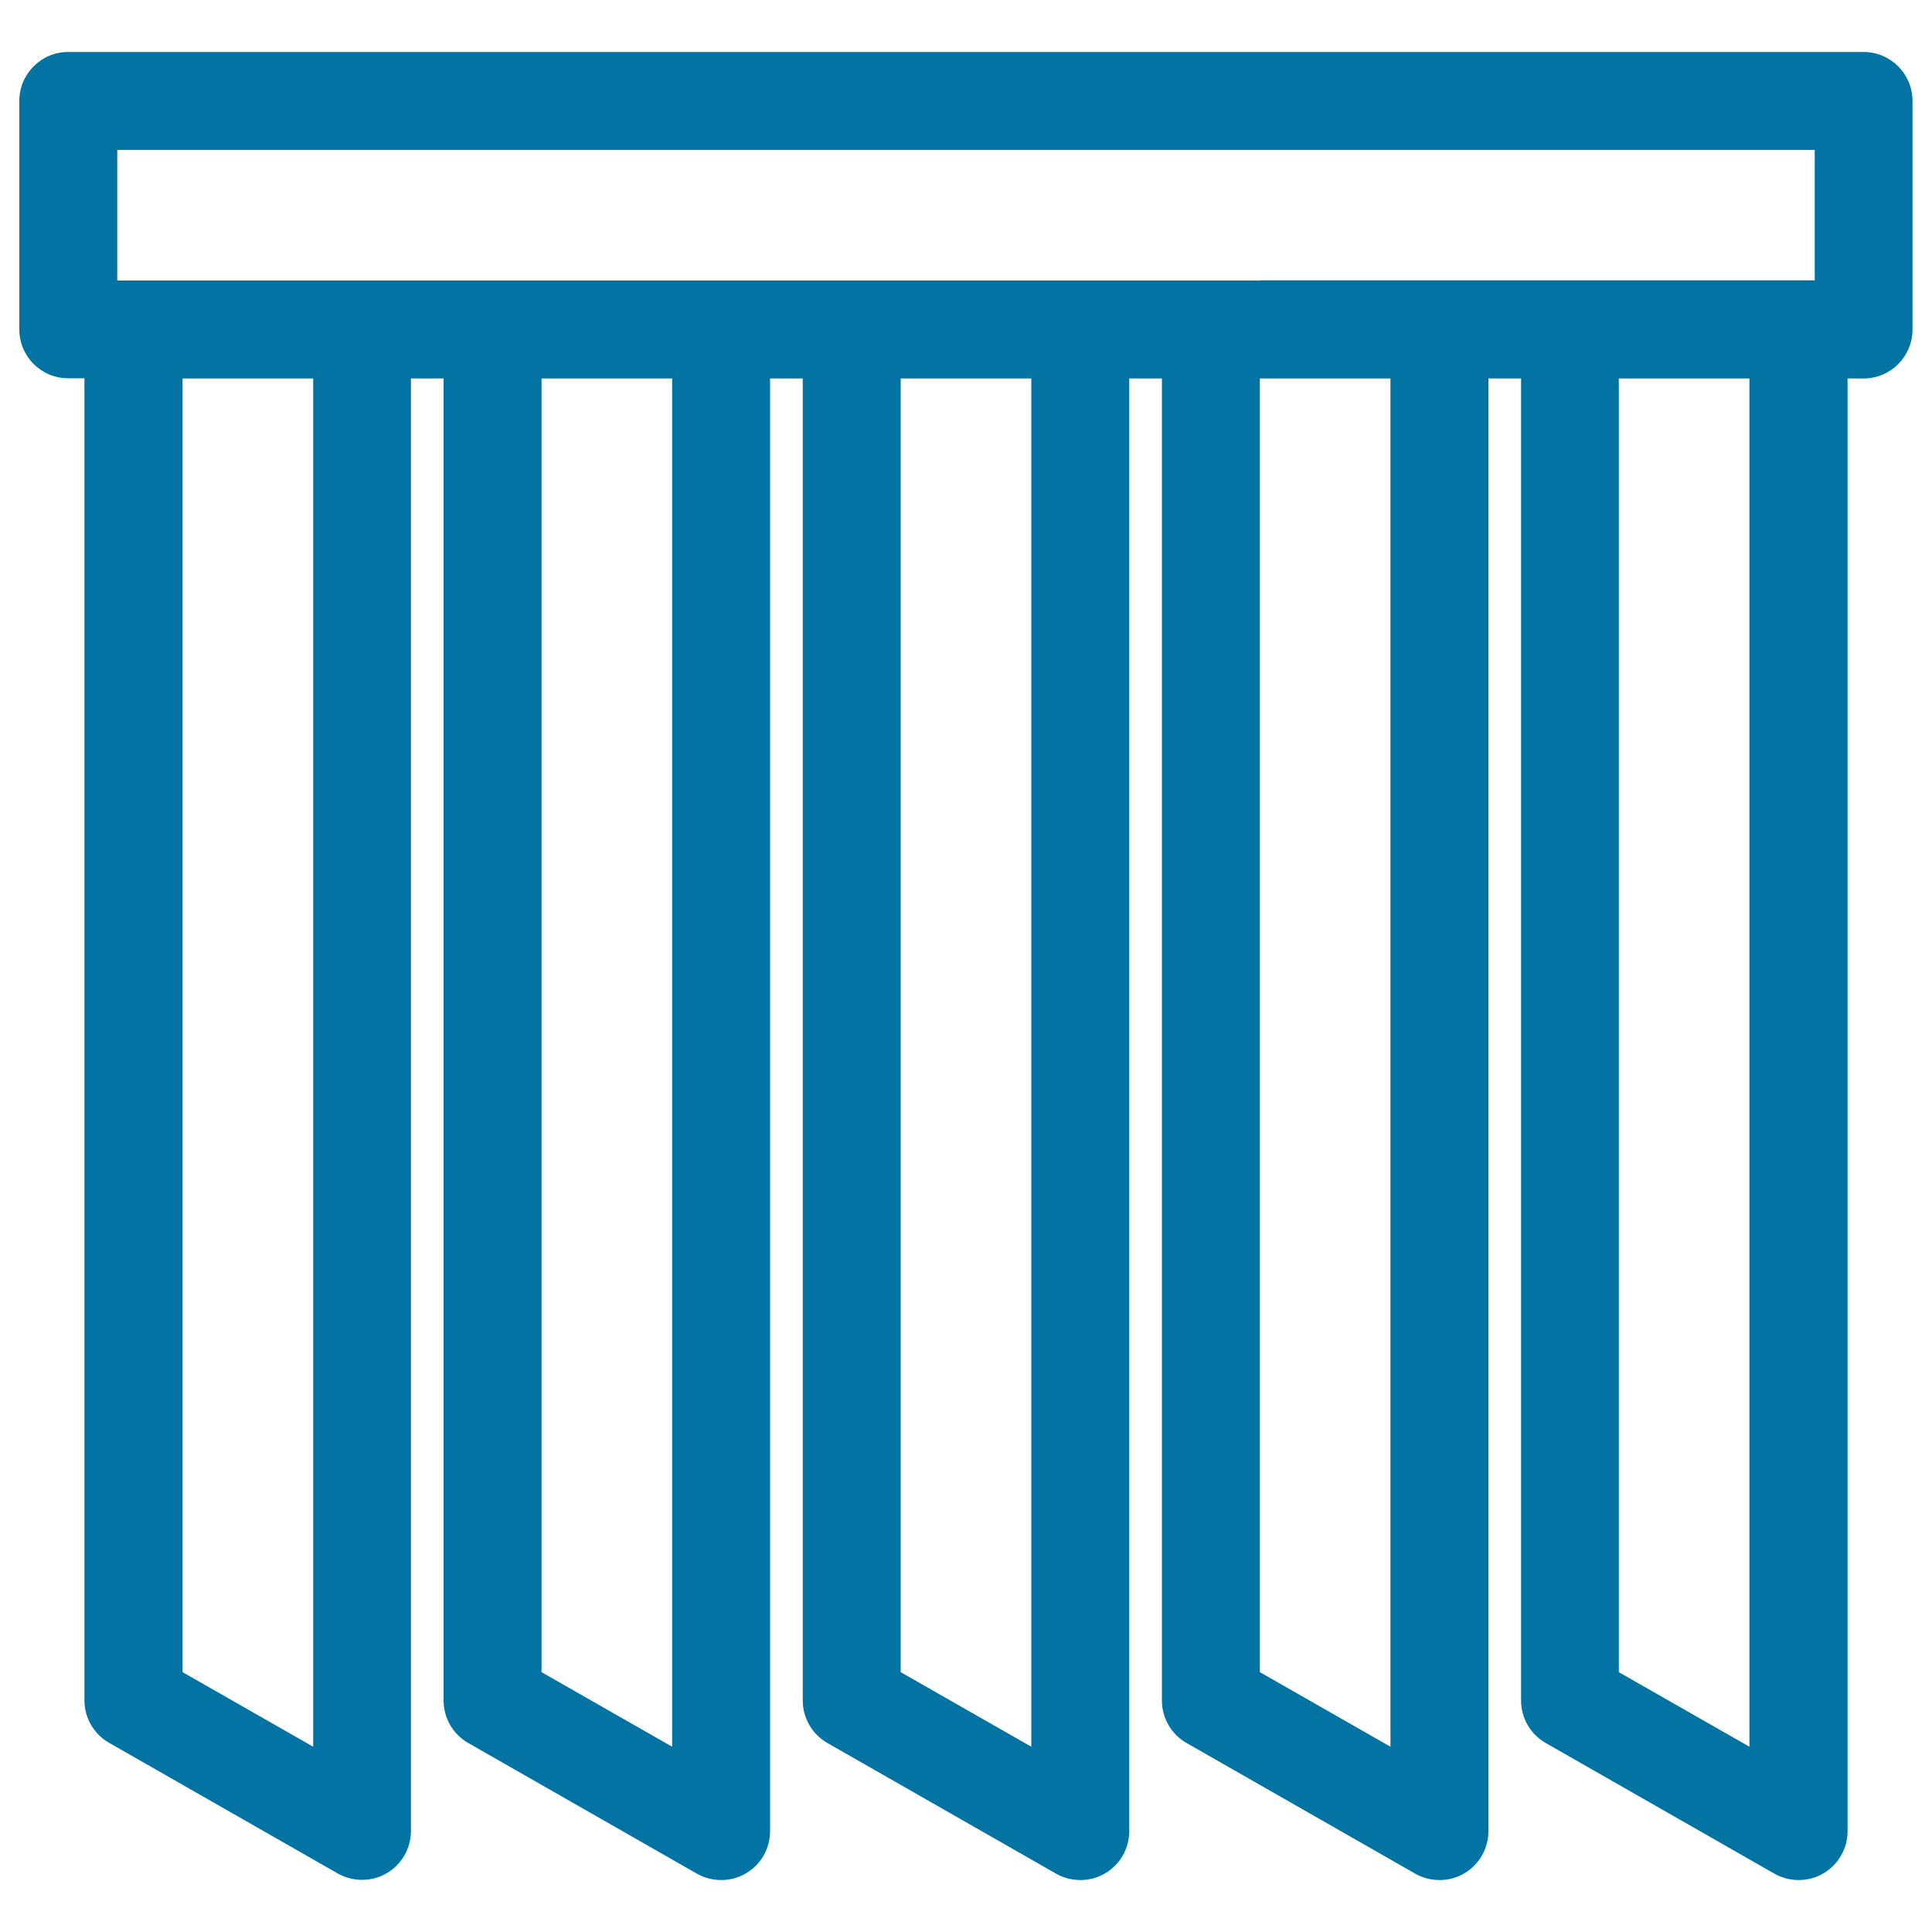
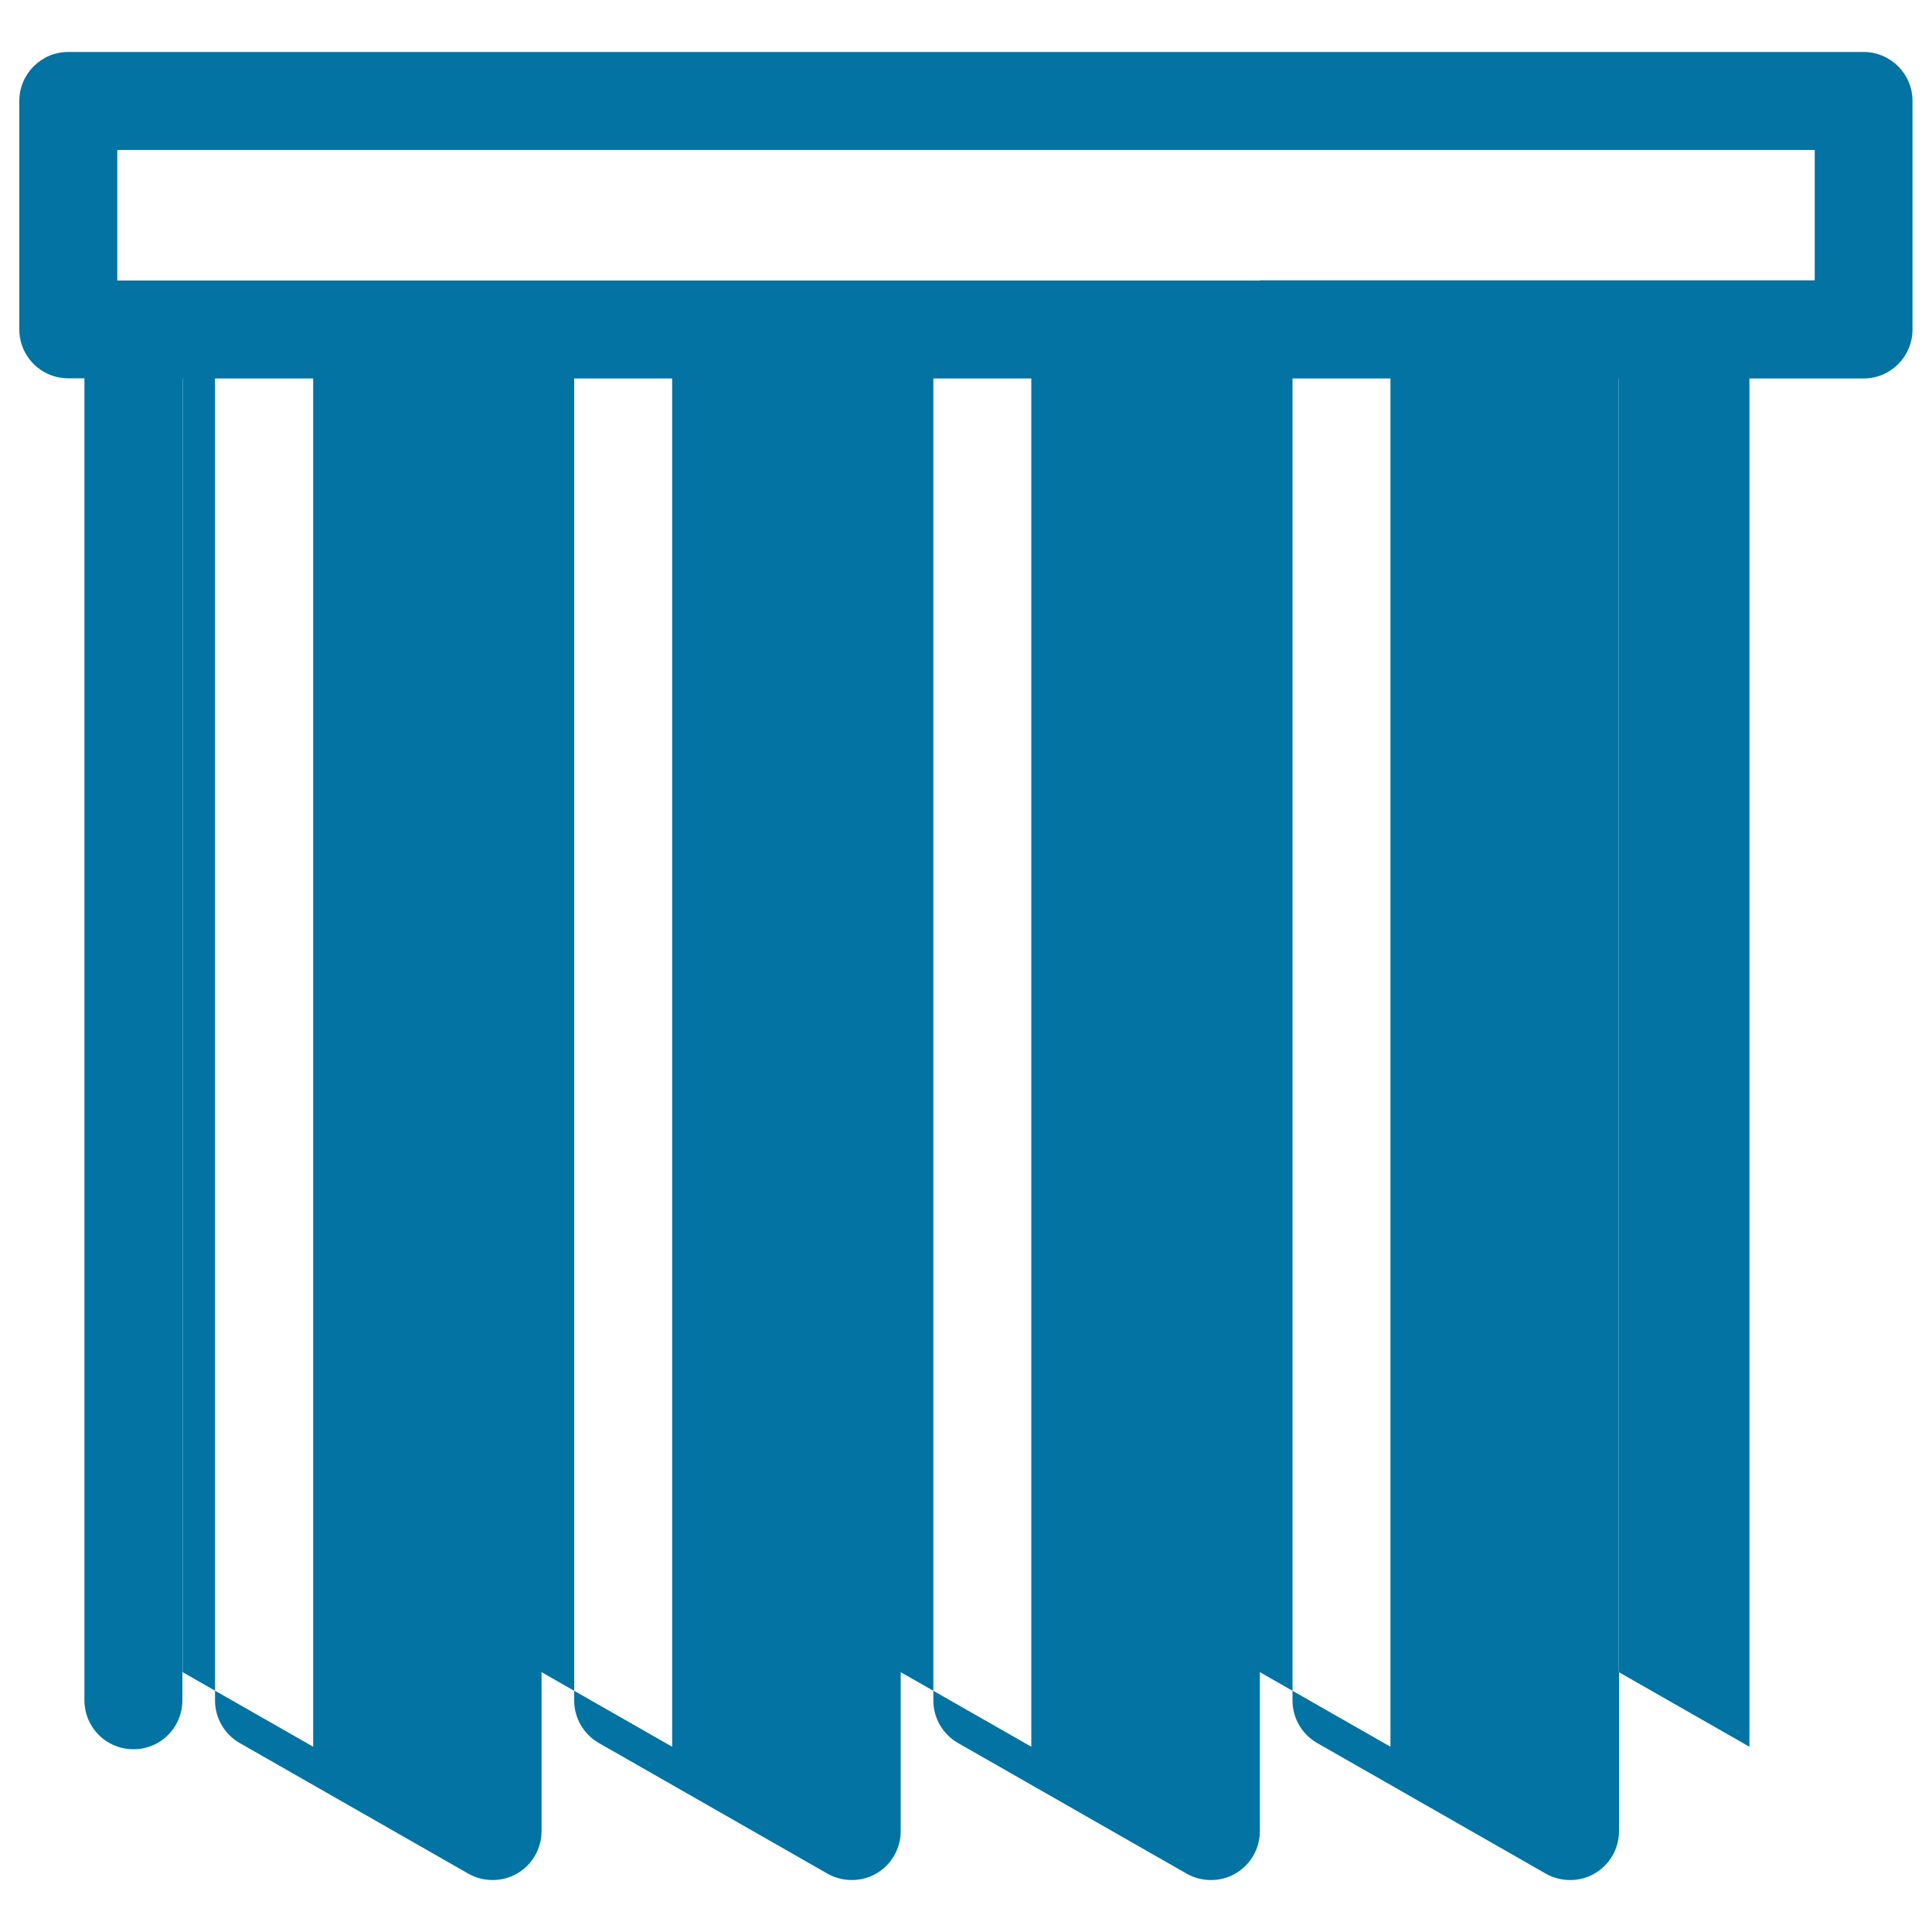
<svg xmlns="http://www.w3.org/2000/svg" viewBox="0 0 1000 1000" style="fill:#0273a2">
  <title>Persian Blinds Outline SVG icon</title>
  <g>
    <g>
-       <path d="M956.2,195.9h8.4c14,0,25.3-11.4,25.3-25.3V52.2c0-14-11.4-25.3-25.3-25.3H35.3c-14,0-25.3,11.4-25.3,25.3v118.3c0,14,11.3,25.3,25.3,25.3h8.4v684.3c0,9.1,4.9,17.5,12.8,22l118.3,67.6c3.9,2.2,8.2,3.3,12.6,3.3c4.4,0,8.8-1.1,12.7-3.4c7.8-4.5,12.6-12.9,12.6-21.9V195.9h16.9v684.3c0,9.1,4.9,17.5,12.8,22l118.3,67.6c3.9,2.2,8.2,3.3,12.6,3.3c4.4,0,8.8-1.1,12.7-3.4c7.8-4.5,12.6-12.9,12.6-21.9V195.9h16.9v684.3c0,9.1,4.9,17.5,12.8,22l118.3,67.6c3.9,2.2,8.2,3.3,12.6,3.3c4.4,0,8.8-1.1,12.7-3.4c7.8-4.5,12.6-12.9,12.6-21.9V195.9h16.9v684.3c0,9.1,4.9,17.5,12.8,22l118.3,67.6c3.9,2.2,8.2,3.3,12.6,3.3c4.4,0,8.8-1.1,12.7-3.4c7.8-4.5,12.6-12.9,12.6-21.9V195.9h16.9v684.3c0,9.1,4.9,17.5,12.8,22l118.3,67.6c3.9,2.2,8.2,3.3,12.6,3.3c4.4,0,8.8-1.1,12.7-3.4c7.8-4.5,12.6-12.9,12.6-21.9V195.9L956.2,195.9z M652.1,145.2h-50.7h-16.9h-50.7h-67.6h-50.7h-16.9h-50.7h-67.6h-50.7h-16.9h-50.7H94.5H60.7V96V77.6h878.6V96v49.1h-33.8h-67.6h-50.7h-16.9h-50.7H652.1z M162.1,904.1l-67.6-38.6V195.9h67.6V904.1z M347.9,904.1l-67.6-38.6V195.9h67.6V904.1z M533.8,904.1l-67.6-38.6V195.9h67.6V904.1z M719.7,904.1l-67.6-38.6V195.9h67.6V904.1z M905.5,904.1l-67.6-38.6V195.9h67.6V904.1z" />
+       <path d="M956.2,195.9h8.4c14,0,25.3-11.4,25.3-25.3V52.2c0-14-11.4-25.3-25.3-25.3H35.3c-14,0-25.3,11.4-25.3,25.3v118.3c0,14,11.3,25.3,25.3,25.3h8.4v684.3c0,9.1,4.9,17.5,12.8,22c3.9,2.2,8.2,3.3,12.6,3.3c4.4,0,8.8-1.1,12.7-3.4c7.8-4.5,12.6-12.9,12.6-21.9V195.9h16.9v684.3c0,9.1,4.9,17.5,12.8,22l118.3,67.6c3.9,2.2,8.2,3.3,12.6,3.3c4.4,0,8.8-1.1,12.7-3.4c7.8-4.5,12.6-12.9,12.6-21.9V195.9h16.9v684.3c0,9.1,4.9,17.5,12.8,22l118.3,67.6c3.9,2.2,8.2,3.3,12.6,3.3c4.4,0,8.8-1.1,12.7-3.4c7.8-4.5,12.6-12.9,12.6-21.9V195.9h16.9v684.3c0,9.1,4.9,17.5,12.8,22l118.3,67.6c3.9,2.2,8.2,3.3,12.6,3.3c4.4,0,8.8-1.1,12.7-3.4c7.8-4.5,12.6-12.9,12.6-21.9V195.9h16.9v684.3c0,9.1,4.9,17.5,12.8,22l118.3,67.6c3.9,2.2,8.2,3.3,12.6,3.3c4.4,0,8.8-1.1,12.7-3.4c7.8-4.5,12.6-12.9,12.6-21.9V195.9L956.2,195.9z M652.1,145.2h-50.7h-16.9h-50.7h-67.6h-50.7h-16.9h-50.7h-67.6h-50.7h-16.9h-50.7H94.5H60.7V96V77.6h878.6V96v49.1h-33.8h-67.6h-50.7h-16.9h-50.7H652.1z M162.1,904.1l-67.6-38.6V195.9h67.6V904.1z M347.9,904.1l-67.6-38.6V195.9h67.6V904.1z M533.8,904.1l-67.6-38.6V195.9h67.6V904.1z M719.7,904.1l-67.6-38.6V195.9h67.6V904.1z M905.5,904.1l-67.6-38.6V195.9h67.6V904.1z" />
    </g>
  </g>
</svg>